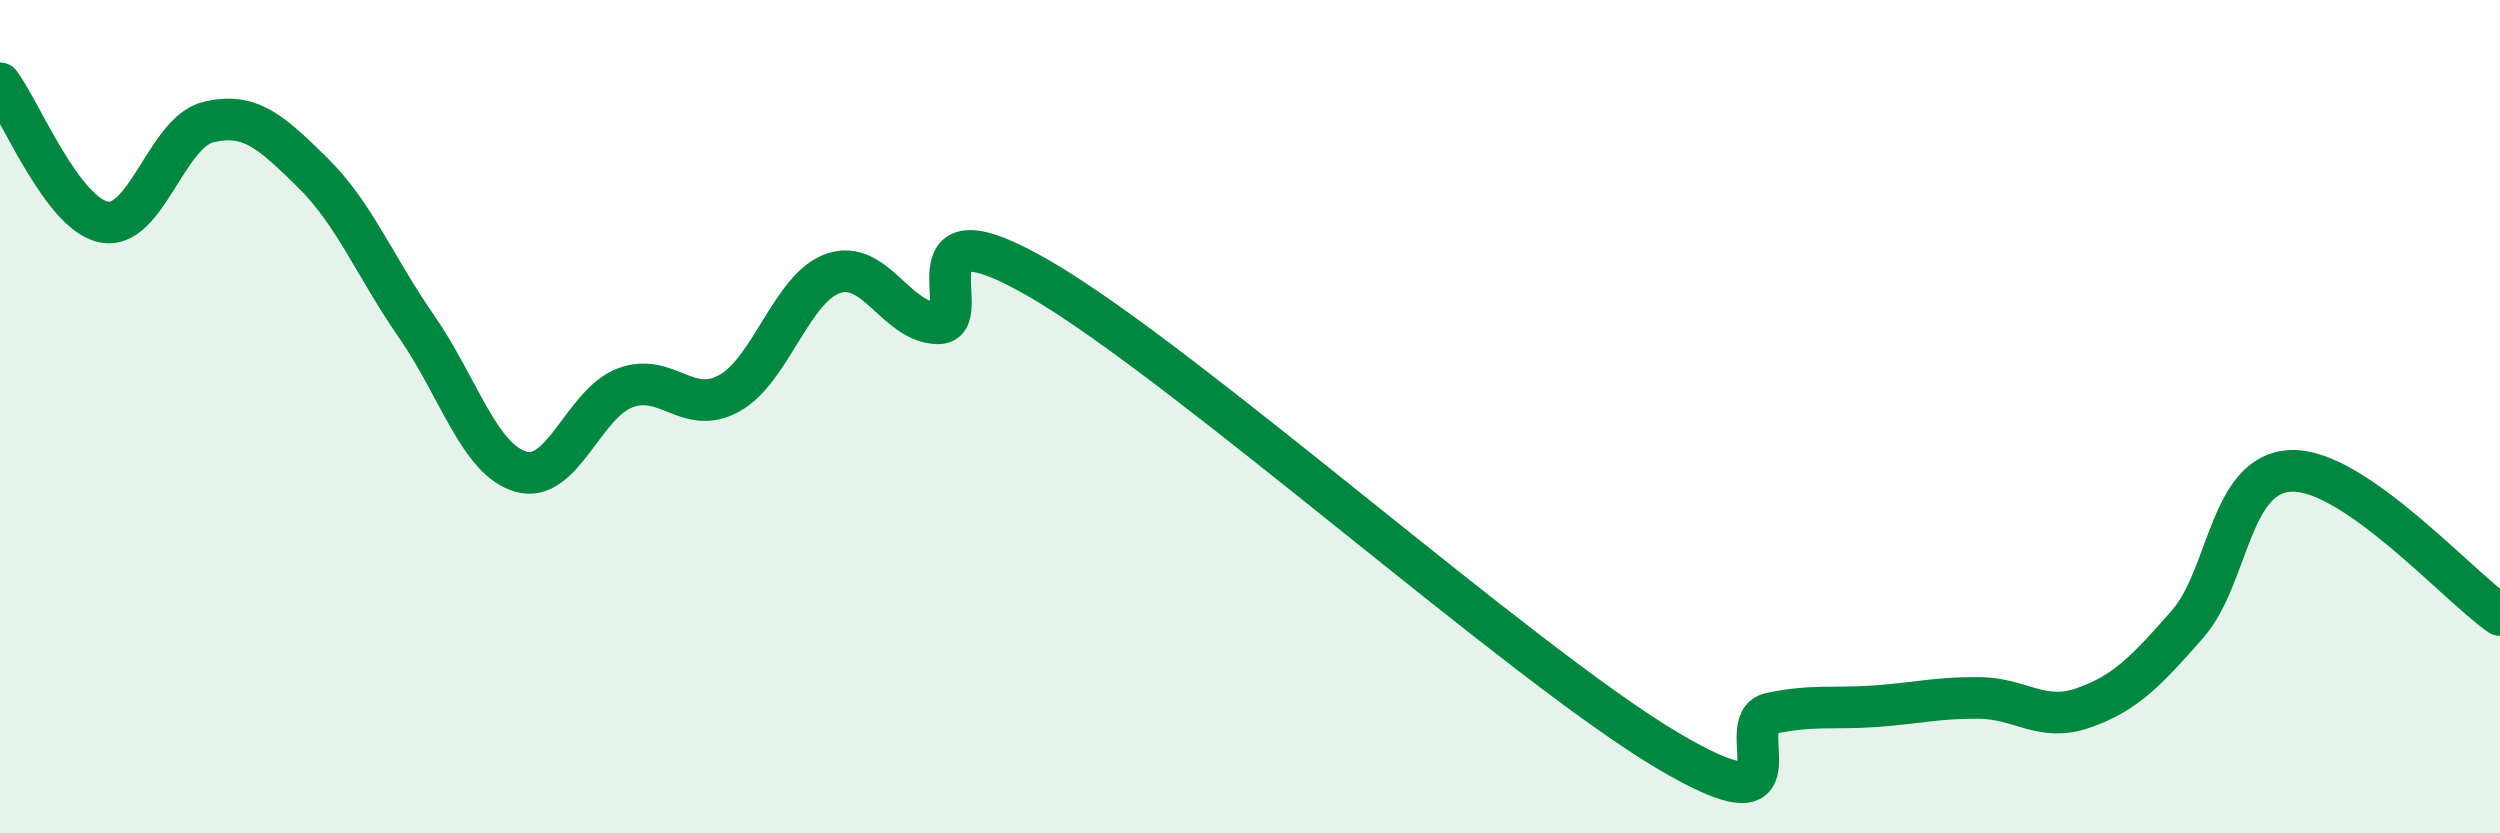
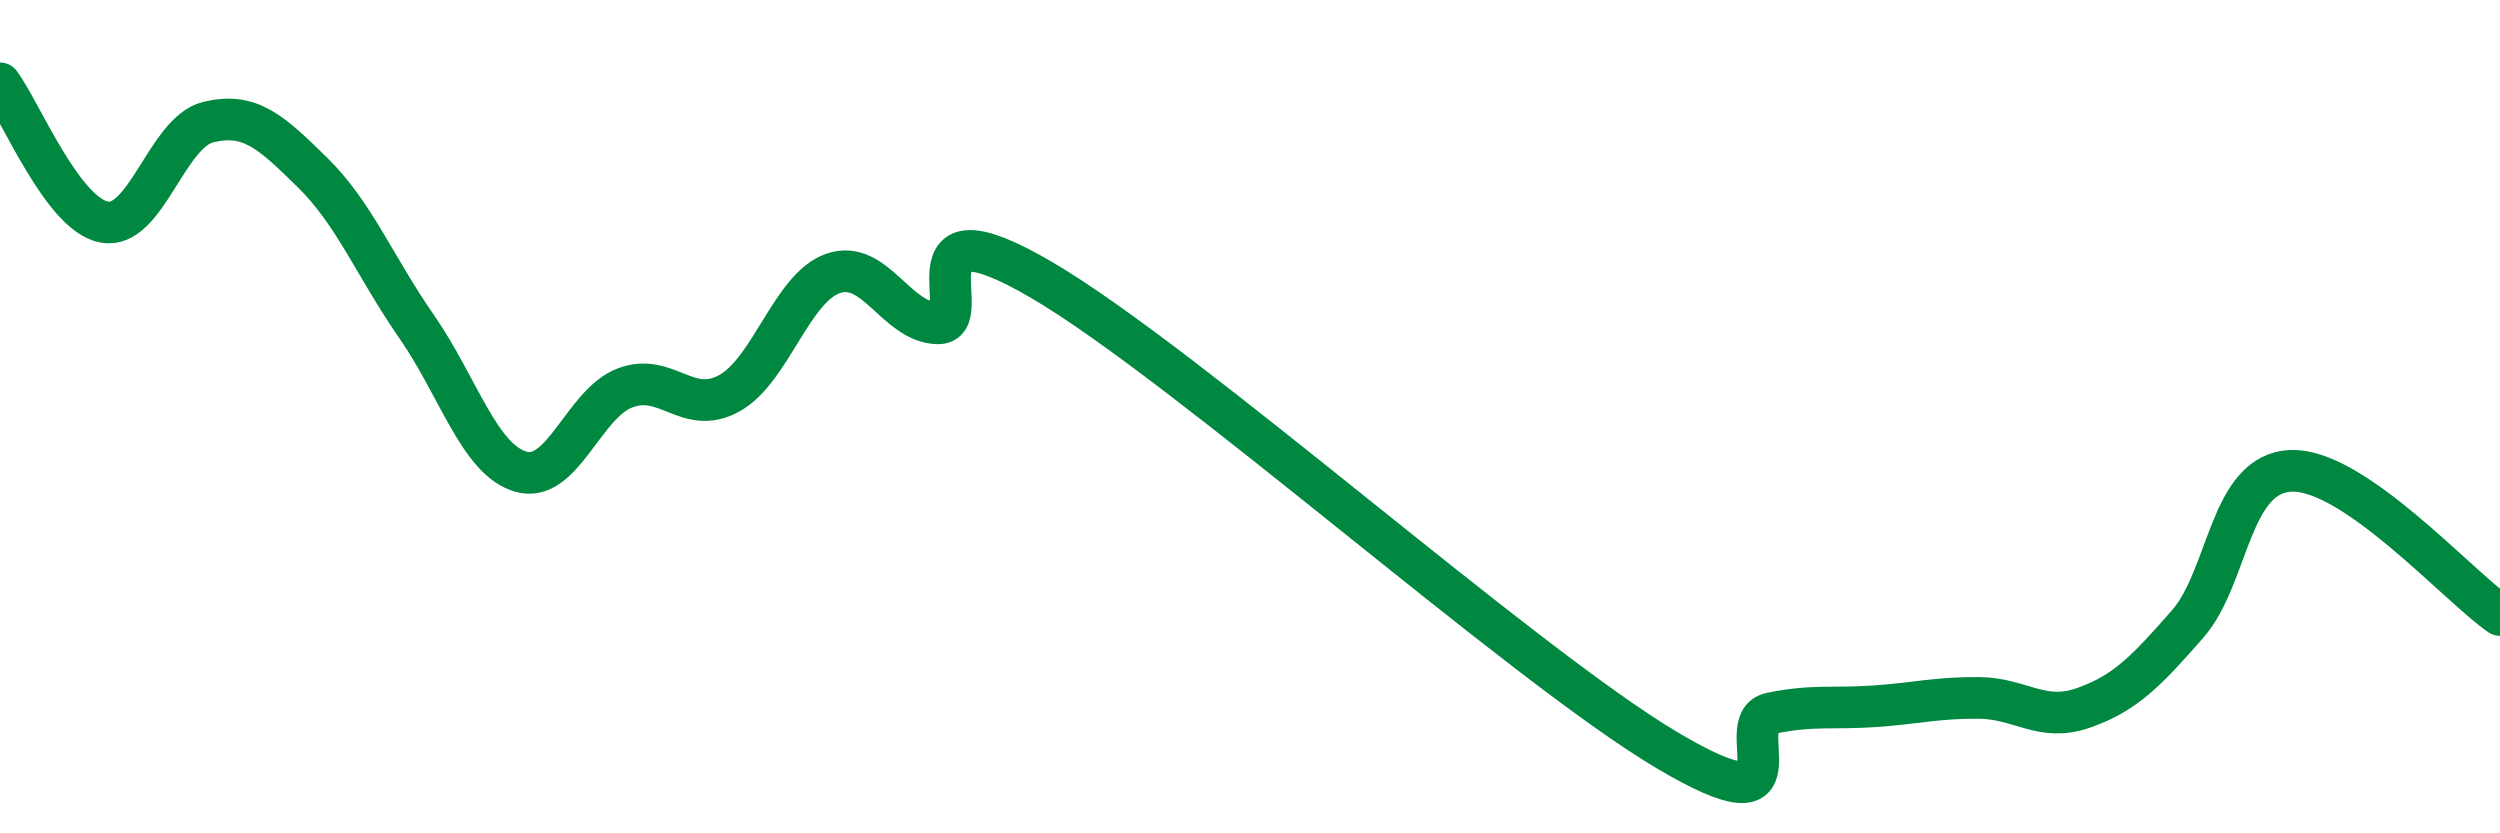
<svg xmlns="http://www.w3.org/2000/svg" width="60" height="20" viewBox="0 0 60 20">
-   <path d="M 0,2 C 0.5,2.67 1.5,5.14 2.5,5.33 C 3.5,5.52 4,3.17 5,2.93 C 6,2.69 6.5,3.16 7.5,4.14 C 8.5,5.12 9,6.4 10,7.84 C 11,9.28 11.5,11.03 12.5,11.32 C 13.5,11.61 14,9.69 15,9.31 C 16,8.93 16.5,9.99 17.5,9.44 C 18.5,8.89 19,6.9 20,6.56 C 21,6.22 21.5,7.73 22.5,7.76 C 23.5,7.79 21.5,4.67 25,6.72 C 28.5,8.77 36.5,15.92 40,18 C 43.5,20.08 41.5,17.33 42.5,17.12 C 43.5,16.91 44,17.02 45,16.95 C 46,16.88 46.5,16.74 47.5,16.75 C 48.5,16.76 49,17.34 50,16.99 C 51,16.64 51.5,16.12 52.5,14.98 C 53.5,13.84 53.5,11.34 55,11.3 C 56.5,11.26 59,14.07 60,14.76L60 20L0 20Z" fill="#008740" opacity="0.1" stroke-linecap="round" stroke-linejoin="round" />
  <path d="M 0,2 C 0.5,2.67 1.5,5.14 2.5,5.33 C 3.5,5.52 4,3.17 5,2.93 C 6,2.69 6.5,3.16 7.5,4.14 C 8.5,5.12 9,6.4 10,7.84 C 11,9.28 11.5,11.03 12.5,11.32 C 13.5,11.61 14,9.69 15,9.31 C 16,8.93 16.5,9.99 17.5,9.44 C 18.5,8.89 19,6.9 20,6.56 C 21,6.22 21.5,7.73 22.5,7.76 C 23.5,7.79 21.5,4.67 25,6.72 C 28.5,8.77 36.5,15.92 40,18 C 43.5,20.08 41.5,17.33 42.5,17.12 C 43.5,16.91 44,17.02 45,16.95 C 46,16.88 46.5,16.74 47.5,16.75 C 48.5,16.76 49,17.34 50,16.99 C 51,16.64 51.5,16.12 52.5,14.98 C 53.5,13.84 53.5,11.34 55,11.3 C 56.5,11.26 59,14.07 60,14.76" stroke="#008740" stroke-width="1" fill="none" stroke-linecap="round" stroke-linejoin="round" />
</svg>